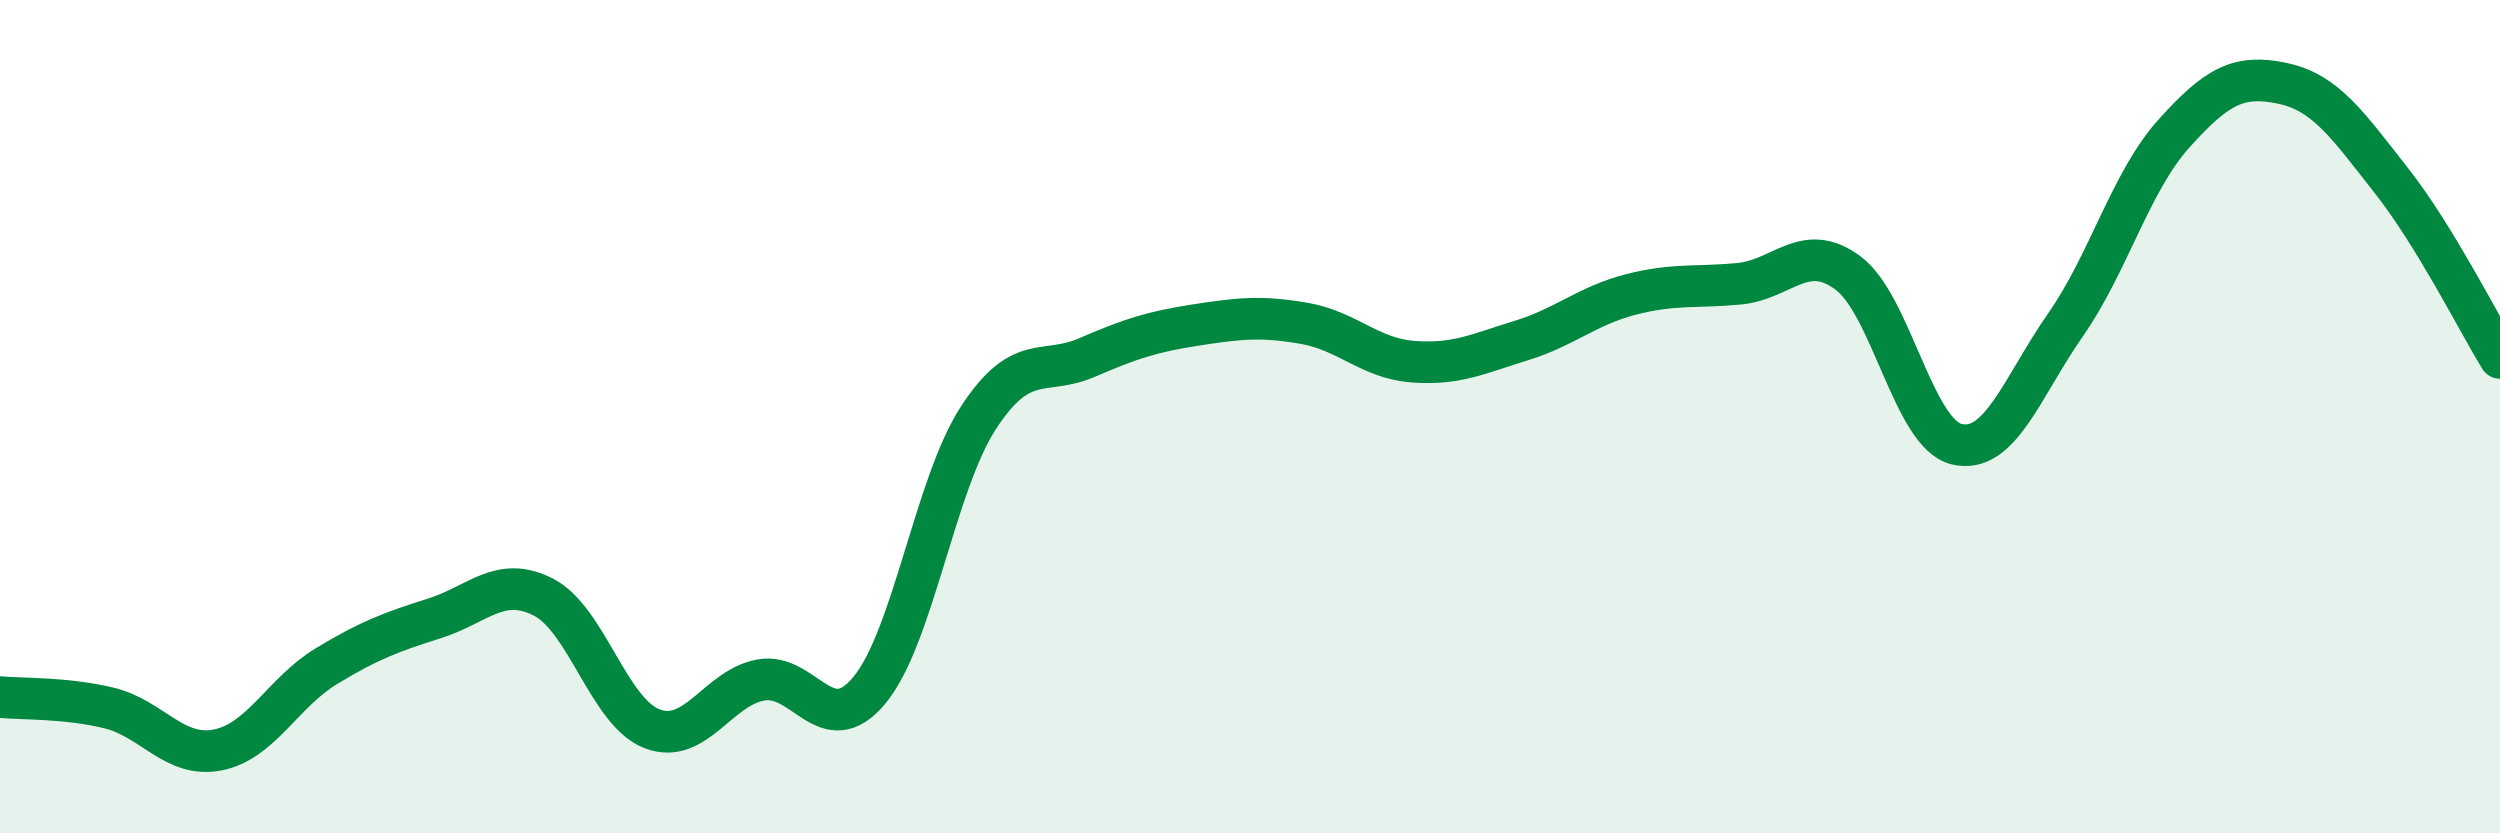
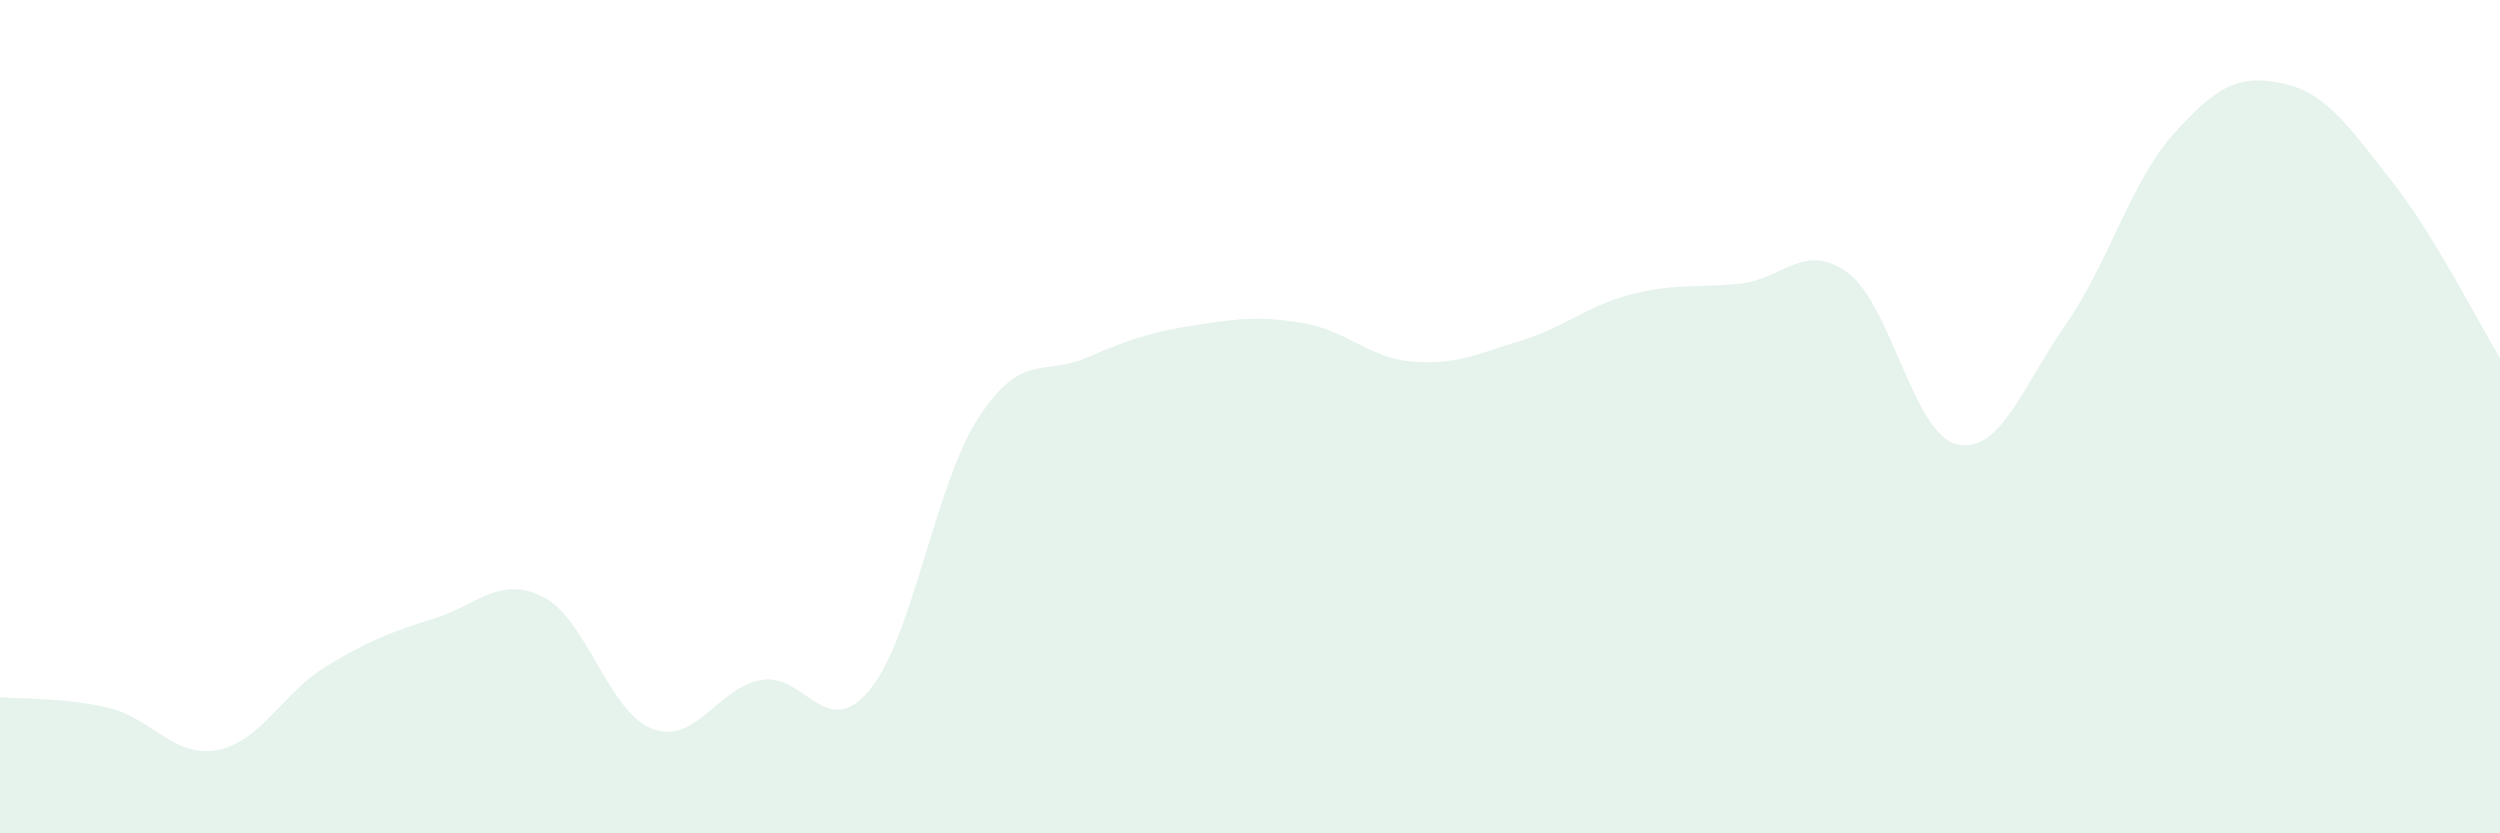
<svg xmlns="http://www.w3.org/2000/svg" width="60" height="20" viewBox="0 0 60 20">
  <path d="M 0,16.73 C 0.52,16.78 1.57,16.74 2.61,16.99 C 3.65,17.24 4.18,18.2 5.22,18 C 6.26,17.8 6.79,16.62 7.83,15.99 C 8.87,15.36 9.39,15.17 10.43,14.84 C 11.47,14.51 12,13.8 13.04,14.33 C 14.08,14.86 14.61,17.09 15.65,17.49 C 16.69,17.89 17.22,16.51 18.26,16.32 C 19.3,16.13 19.83,17.82 20.87,16.56 C 21.91,15.3 22.44,11.63 23.48,10.03 C 24.52,8.43 25.05,9.03 26.09,8.58 C 27.13,8.13 27.66,7.96 28.7,7.8 C 29.74,7.64 30.26,7.58 31.3,7.76 C 32.34,7.94 32.87,8.6 33.91,8.68 C 34.95,8.76 35.48,8.49 36.52,8.17 C 37.56,7.85 38.09,7.34 39.13,7.07 C 40.17,6.8 40.7,6.91 41.74,6.81 C 42.78,6.71 43.31,5.78 44.35,6.55 C 45.39,7.32 45.92,10.41 46.96,10.66 C 48,10.91 48.53,9.29 49.57,7.8 C 50.61,6.31 51.13,4.37 52.17,3.21 C 53.21,2.05 53.74,1.78 54.78,2 C 55.82,2.22 56.35,3.01 57.39,4.33 C 58.43,5.65 59.48,7.74 60,8.59L60 20L0 20Z" fill="#008740" opacity="0.1" stroke-linecap="round" stroke-linejoin="round" />
-   <path d="M 0,16.73 C 0.52,16.78 1.57,16.74 2.61,16.99 C 3.65,17.24 4.18,18.2 5.22,18 C 6.26,17.8 6.79,16.62 7.83,15.99 C 8.87,15.36 9.39,15.17 10.43,14.84 C 11.47,14.51 12,13.8 13.04,14.33 C 14.08,14.86 14.61,17.09 15.65,17.49 C 16.69,17.89 17.22,16.51 18.26,16.32 C 19.3,16.13 19.83,17.82 20.87,16.56 C 21.91,15.3 22.44,11.63 23.48,10.03 C 24.52,8.43 25.05,9.03 26.09,8.58 C 27.13,8.13 27.66,7.96 28.7,7.8 C 29.74,7.64 30.26,7.58 31.3,7.76 C 32.34,7.94 32.87,8.6 33.91,8.68 C 34.95,8.76 35.48,8.49 36.52,8.17 C 37.56,7.85 38.09,7.34 39.13,7.07 C 40.17,6.8 40.7,6.91 41.74,6.81 C 42.78,6.71 43.31,5.78 44.35,6.55 C 45.39,7.32 45.92,10.41 46.96,10.66 C 48,10.91 48.53,9.29 49.57,7.8 C 50.61,6.31 51.13,4.37 52.17,3.21 C 53.21,2.05 53.74,1.78 54.78,2 C 55.82,2.22 56.35,3.01 57.39,4.33 C 58.43,5.65 59.48,7.74 60,8.59" stroke="#008740" stroke-width="1" fill="none" stroke-linecap="round" stroke-linejoin="round" />
</svg>